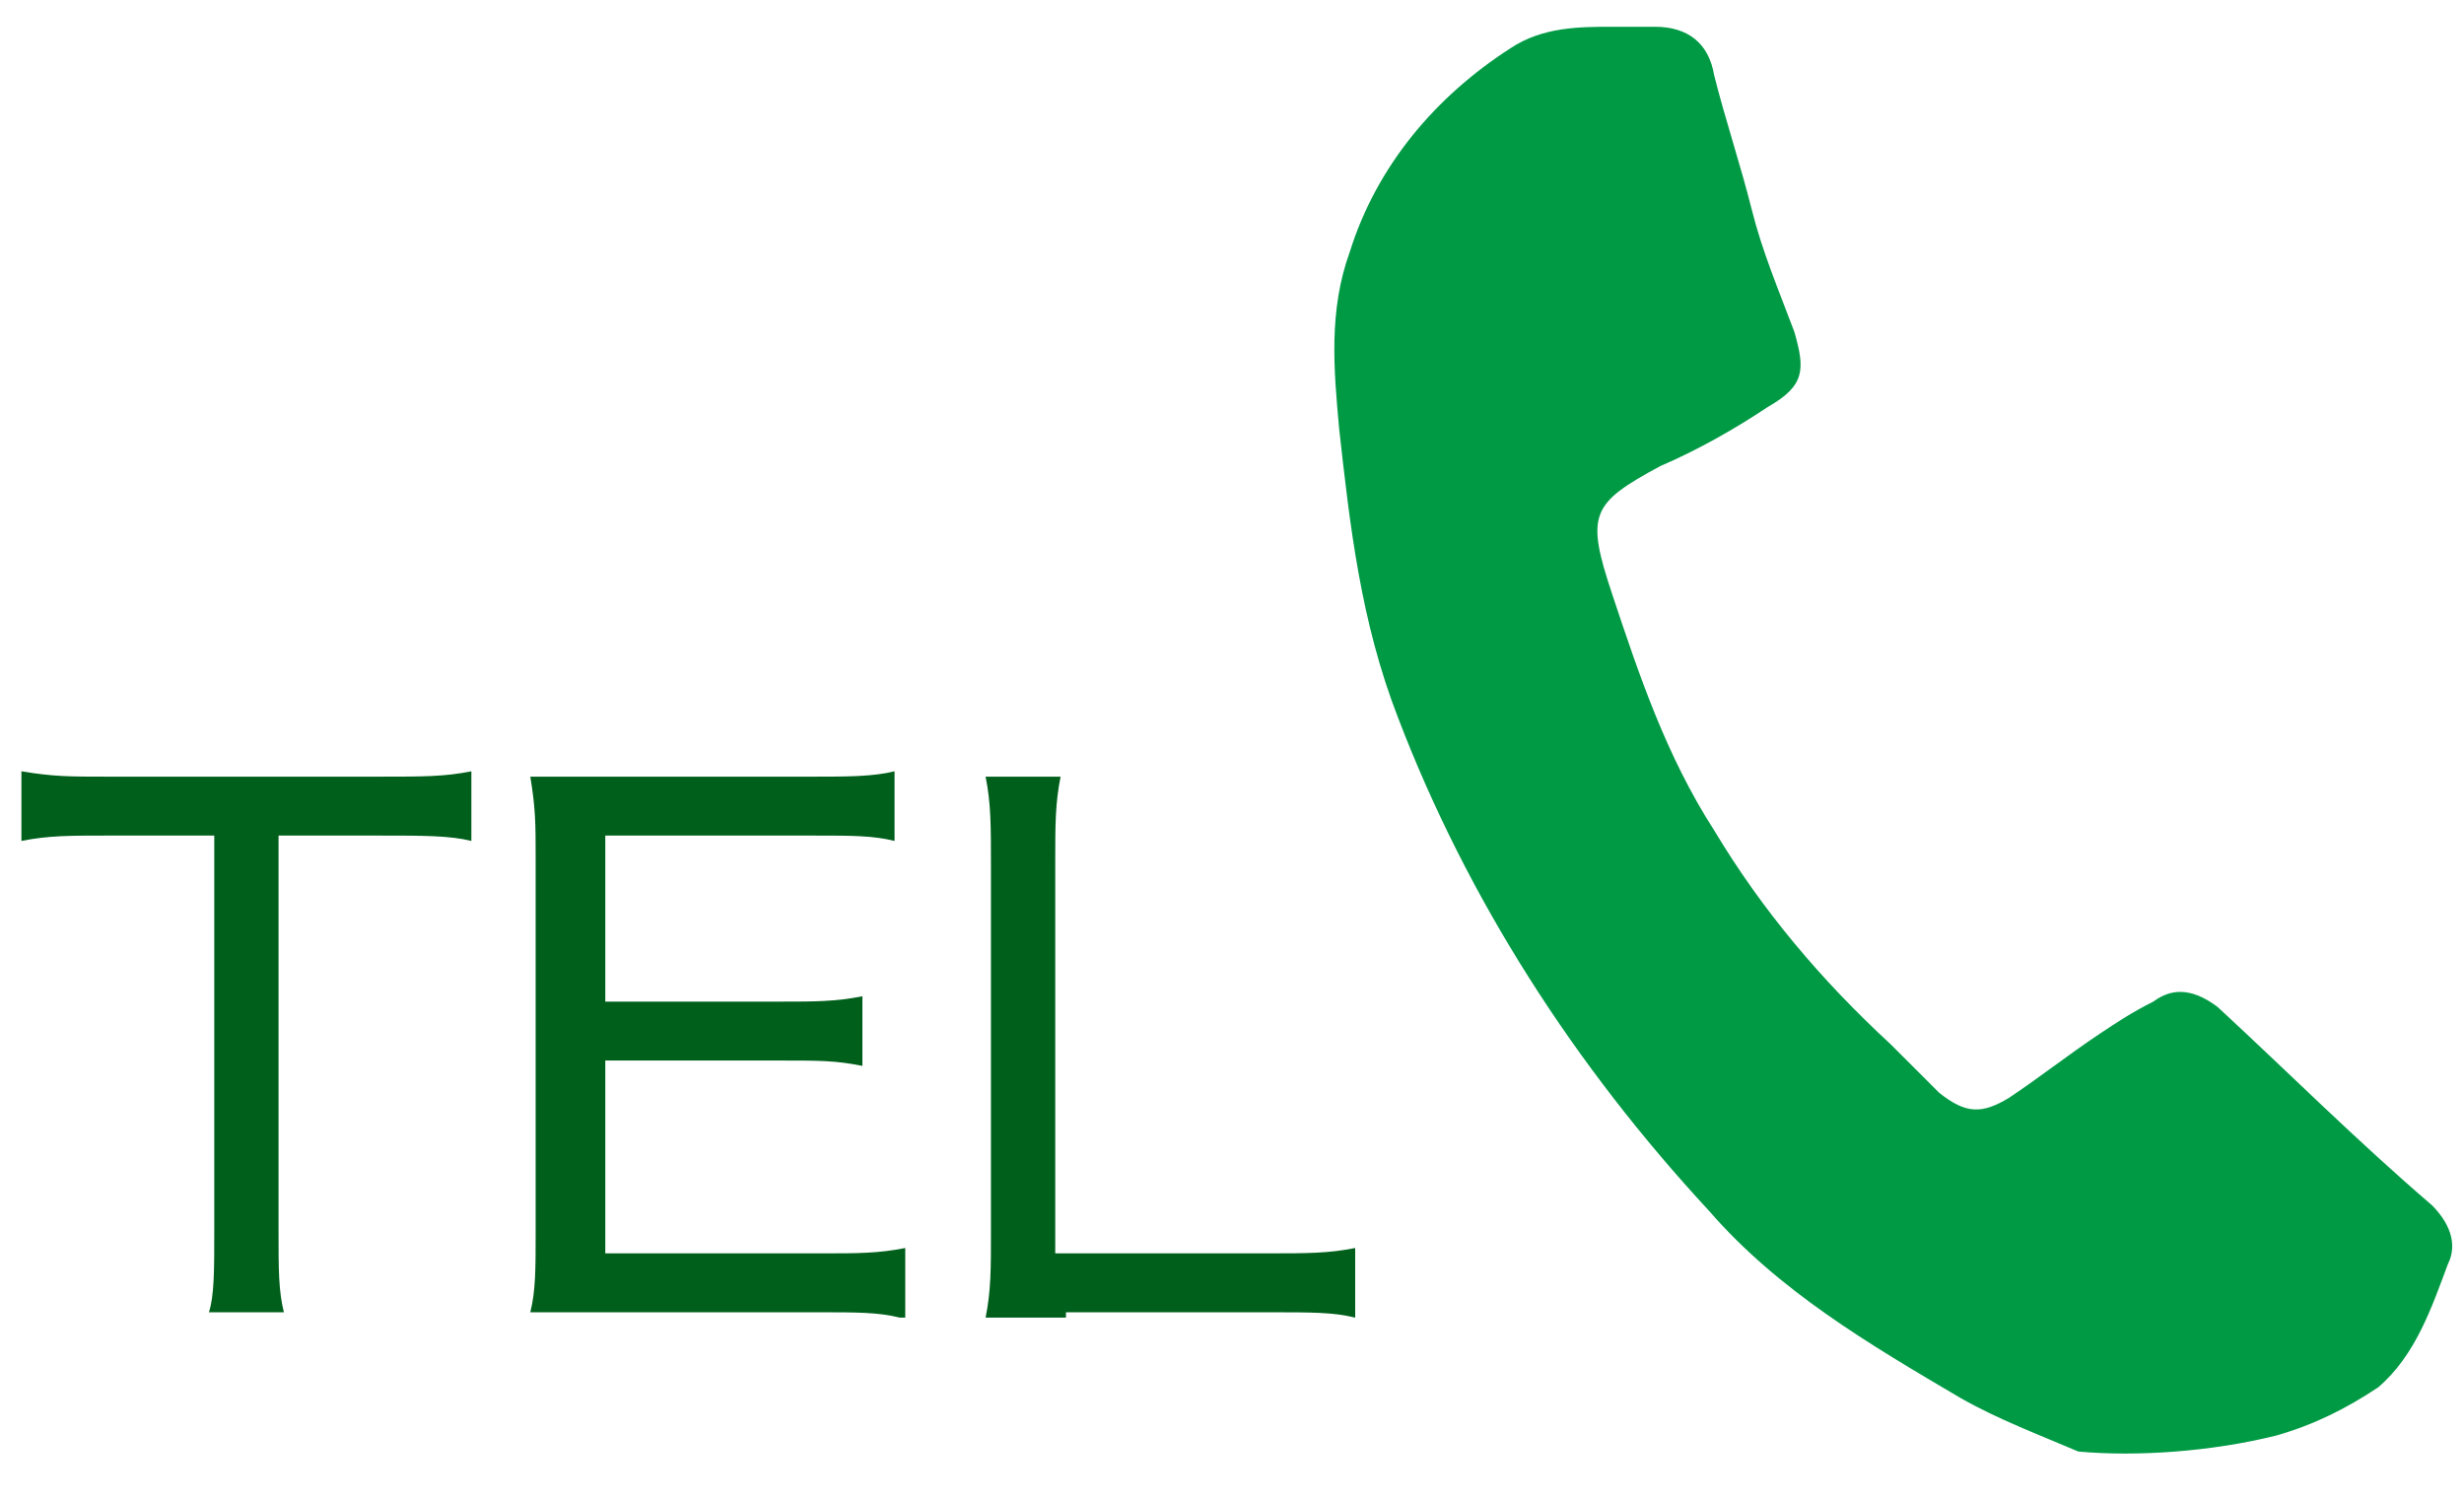
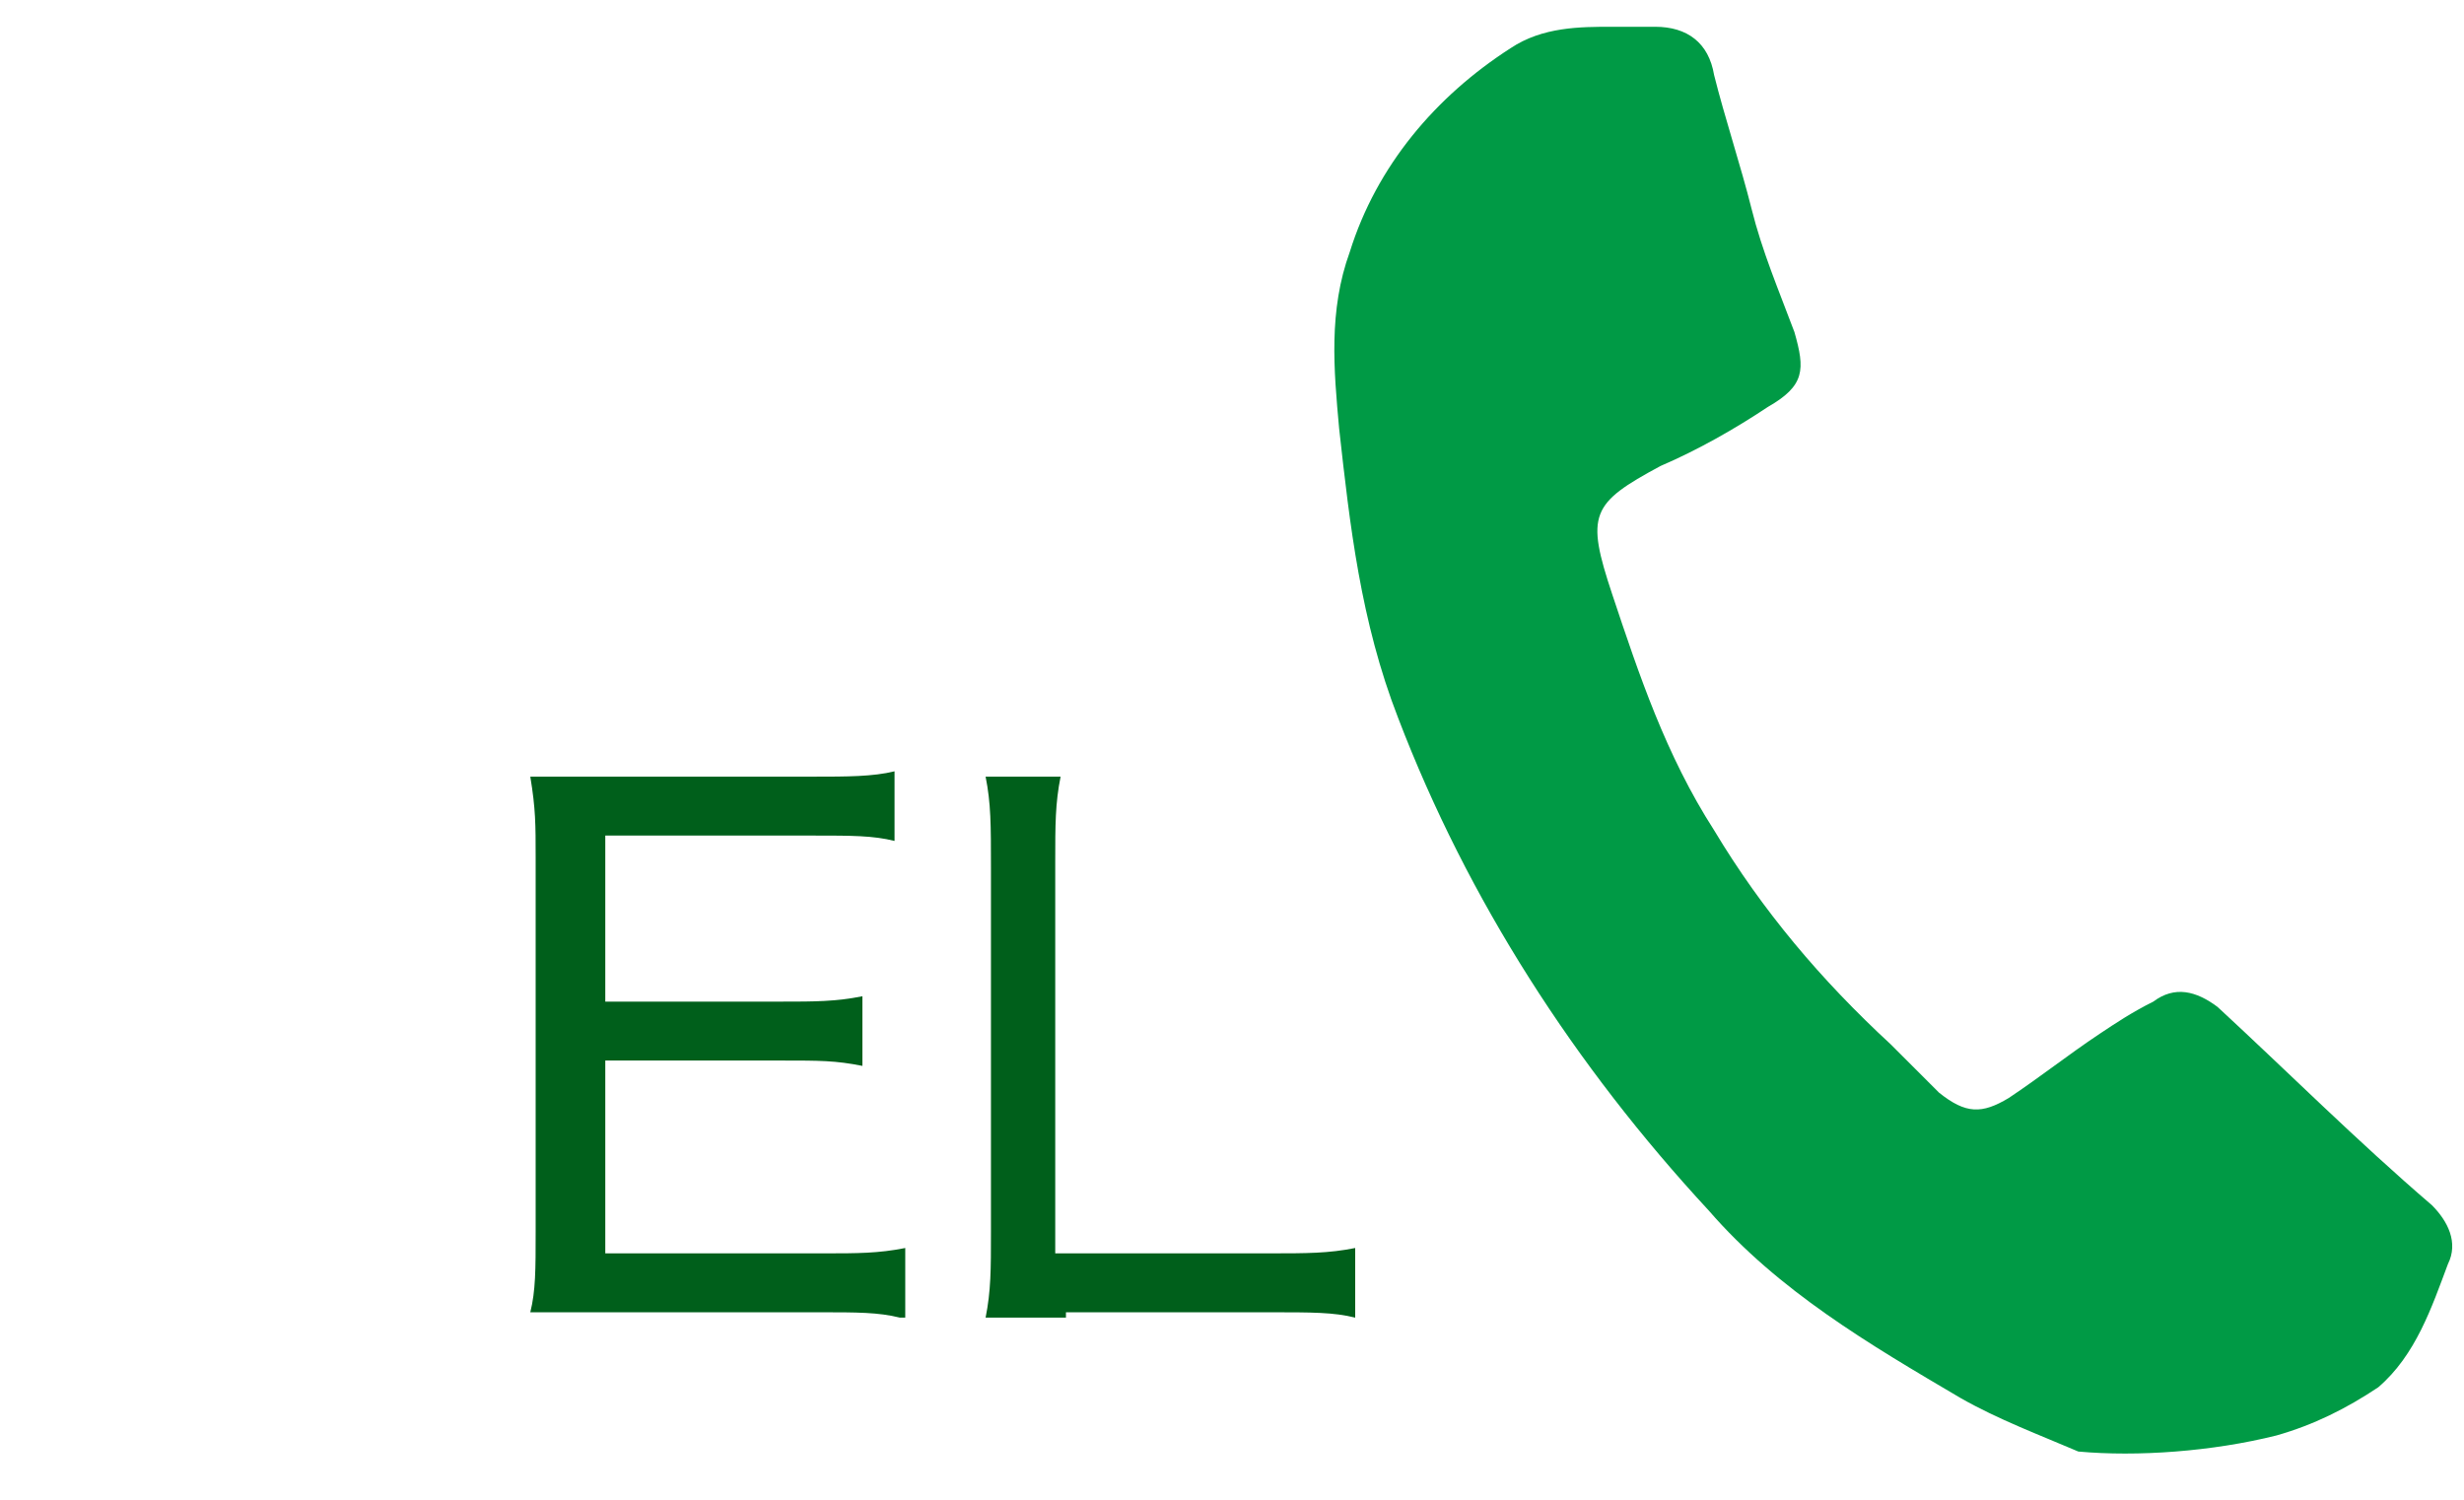
<svg xmlns="http://www.w3.org/2000/svg" version="1.1" id="レイヤー_1" x="0px" y="0px" width="46px" height="28px" viewBox="0 0 46 28" style="enable-background:new 0 0 46 28;" xml:space="preserve">
  <style type="text/css">
	.st0{fill:#009A45;}
	.st1{fill:#005F1B;}
</style>
  <g>
    <path class="st0" d="M38.8,27.1c-0.7-0.3-1.5-0.6-2.2-1c-1.7-1-3.4-2-4.7-3.5c-2.5-2.7-4.5-5.8-5.8-9.2C25.4,11.6,25.2,9.8,25,8   c-0.1-1.1-0.2-2.2,0.2-3.3c0.5-1.6,1.6-2.9,3-3.8c0.6-0.4,1.3-0.4,1.9-0.4c0.3,0,0.5,0,0.8,0c0.6,0,1,0.3,1.1,0.9   c0.2,0.8,0.5,1.7,0.7,2.5c0.2,0.8,0.5,1.5,0.8,2.3c0.2,0.7,0.2,1-0.5,1.4c-0.6,0.4-1.3,0.8-2,1.1c-1.3,0.7-1.4,0.9-0.9,2.4   c0.5,1.5,1,3,1.9,4.4c0.9,1.5,2,2.8,3.3,4c0.3,0.3,0.6,0.6,0.9,0.9c0.5,0.4,0.8,0.4,1.3,0.1c0.6-0.4,1.1-0.8,1.7-1.2   c0.3-0.2,0.6-0.4,1-0.6c0.4-0.3,0.8-0.2,1.2,0.1c1.3,1.2,2.6,2.5,4,3.7c0.3,0.3,0.5,0.7,0.3,1.1c-0.3,0.8-0.6,1.7-1.3,2.3   c-0.6,0.4-1.2,0.7-1.9,0.9C41.3,27.1,39.9,27.2,38.8,27.1z" />
    <g>
-       <path class="st1" d="M5.2,23c0,0.7,0,1.1,0.1,1.5H3.9C4,24.2,4,23.7,4,23v-7.4h-2c-0.7,0-1.1,0-1.6,0.1v-1.3    C1,14.5,1.3,14.5,2,14.5h5.1c0.8,0,1.2,0,1.7-0.1v1.3c-0.4-0.1-0.9-0.1-1.7-0.1H5.2V23z" />
      <path class="st1" d="M16.8,24.6c-0.4-0.1-0.8-0.1-1.5-0.1h-3.9c-0.7,0-1,0-1.5,0C10,24.1,10,23.7,10,23v-7c0-0.6,0-0.9-0.1-1.5    c0.4,0,0.8,0,1.5,0h3.8c0.6,0,1.1,0,1.5-0.1v1.3c-0.4-0.1-0.8-0.1-1.5-0.1h-3.9v3.1h3.3c0.6,0,1,0,1.5-0.1v1.3    c-0.5-0.1-0.8-0.1-1.5-0.1h-3.3v3.6h4.1c0.6,0,1,0,1.5-0.1V24.6z" />
      <path class="st1" d="M19.9,24.6c-0.7,0-1,0-1.5,0c0.1-0.5,0.1-0.9,0.1-1.6v-6.8c0-0.8,0-1.2-0.1-1.7h1.4c-0.1,0.5-0.1,0.9-0.1,1.6    v7.3h4c0.7,0,1.1,0,1.6-0.1v1.3c-0.4-0.1-0.8-0.1-1.6-0.1H19.9z" />
    </g>
  </g>
</svg>